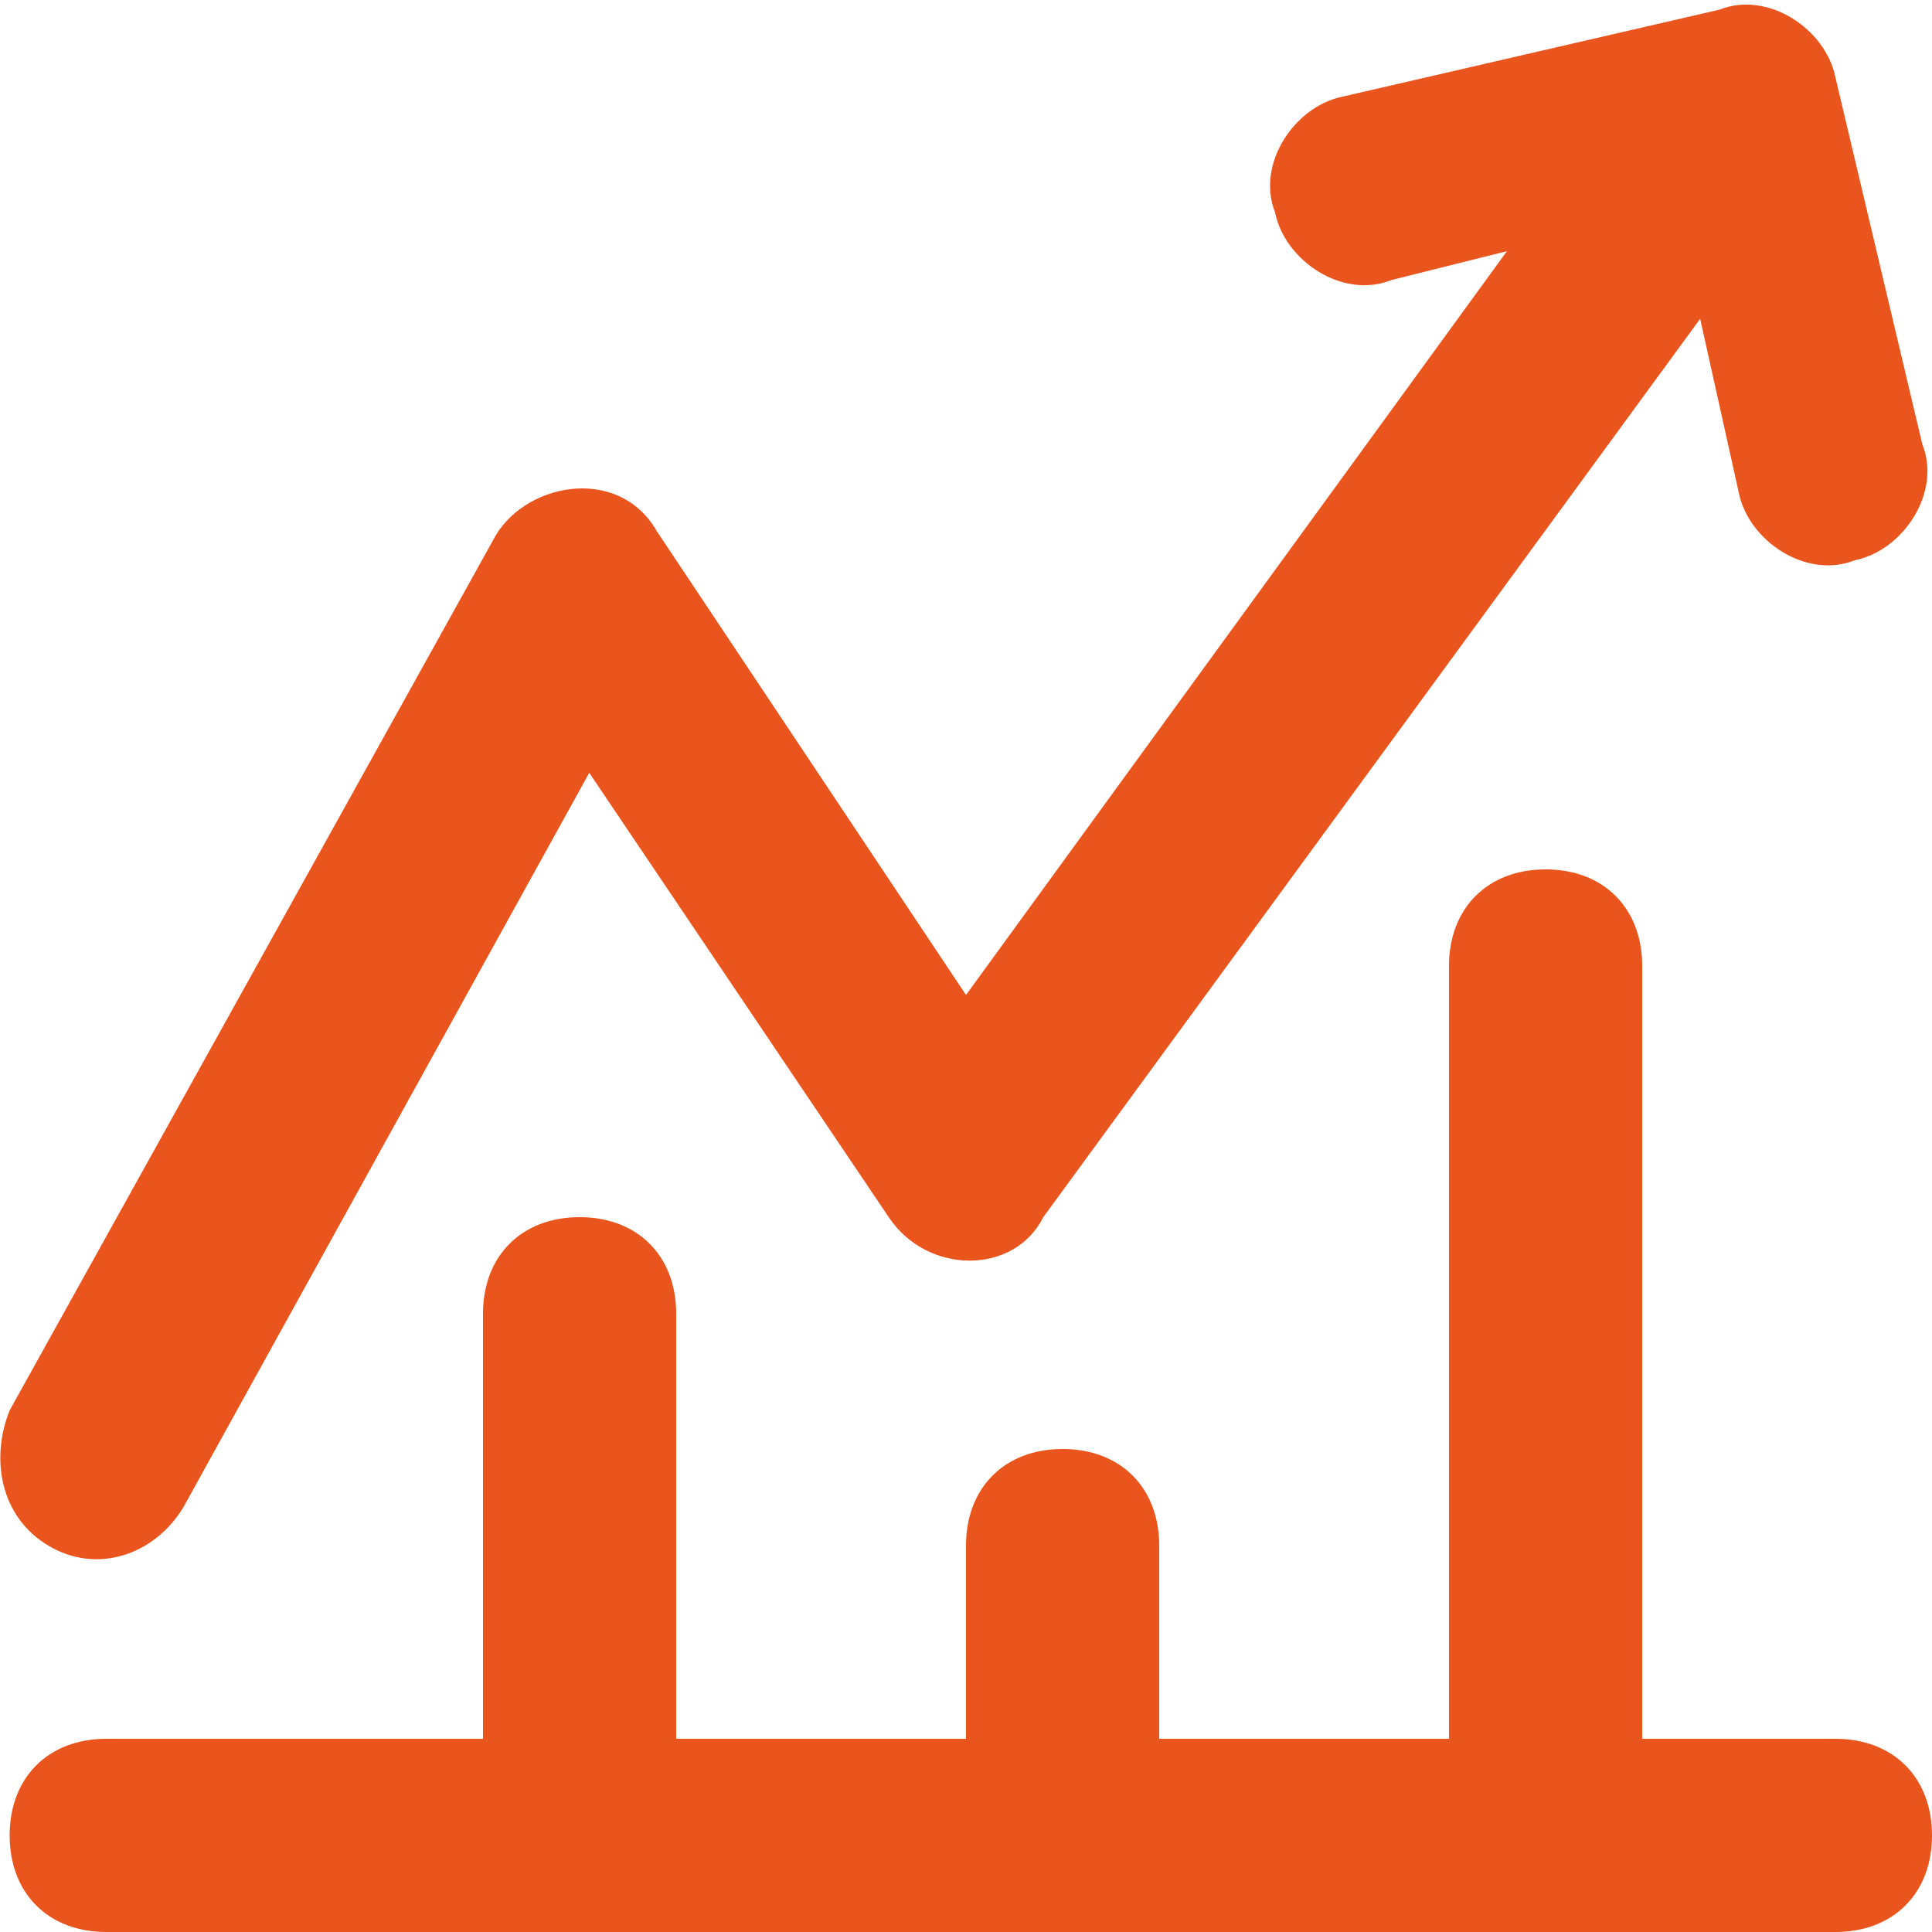
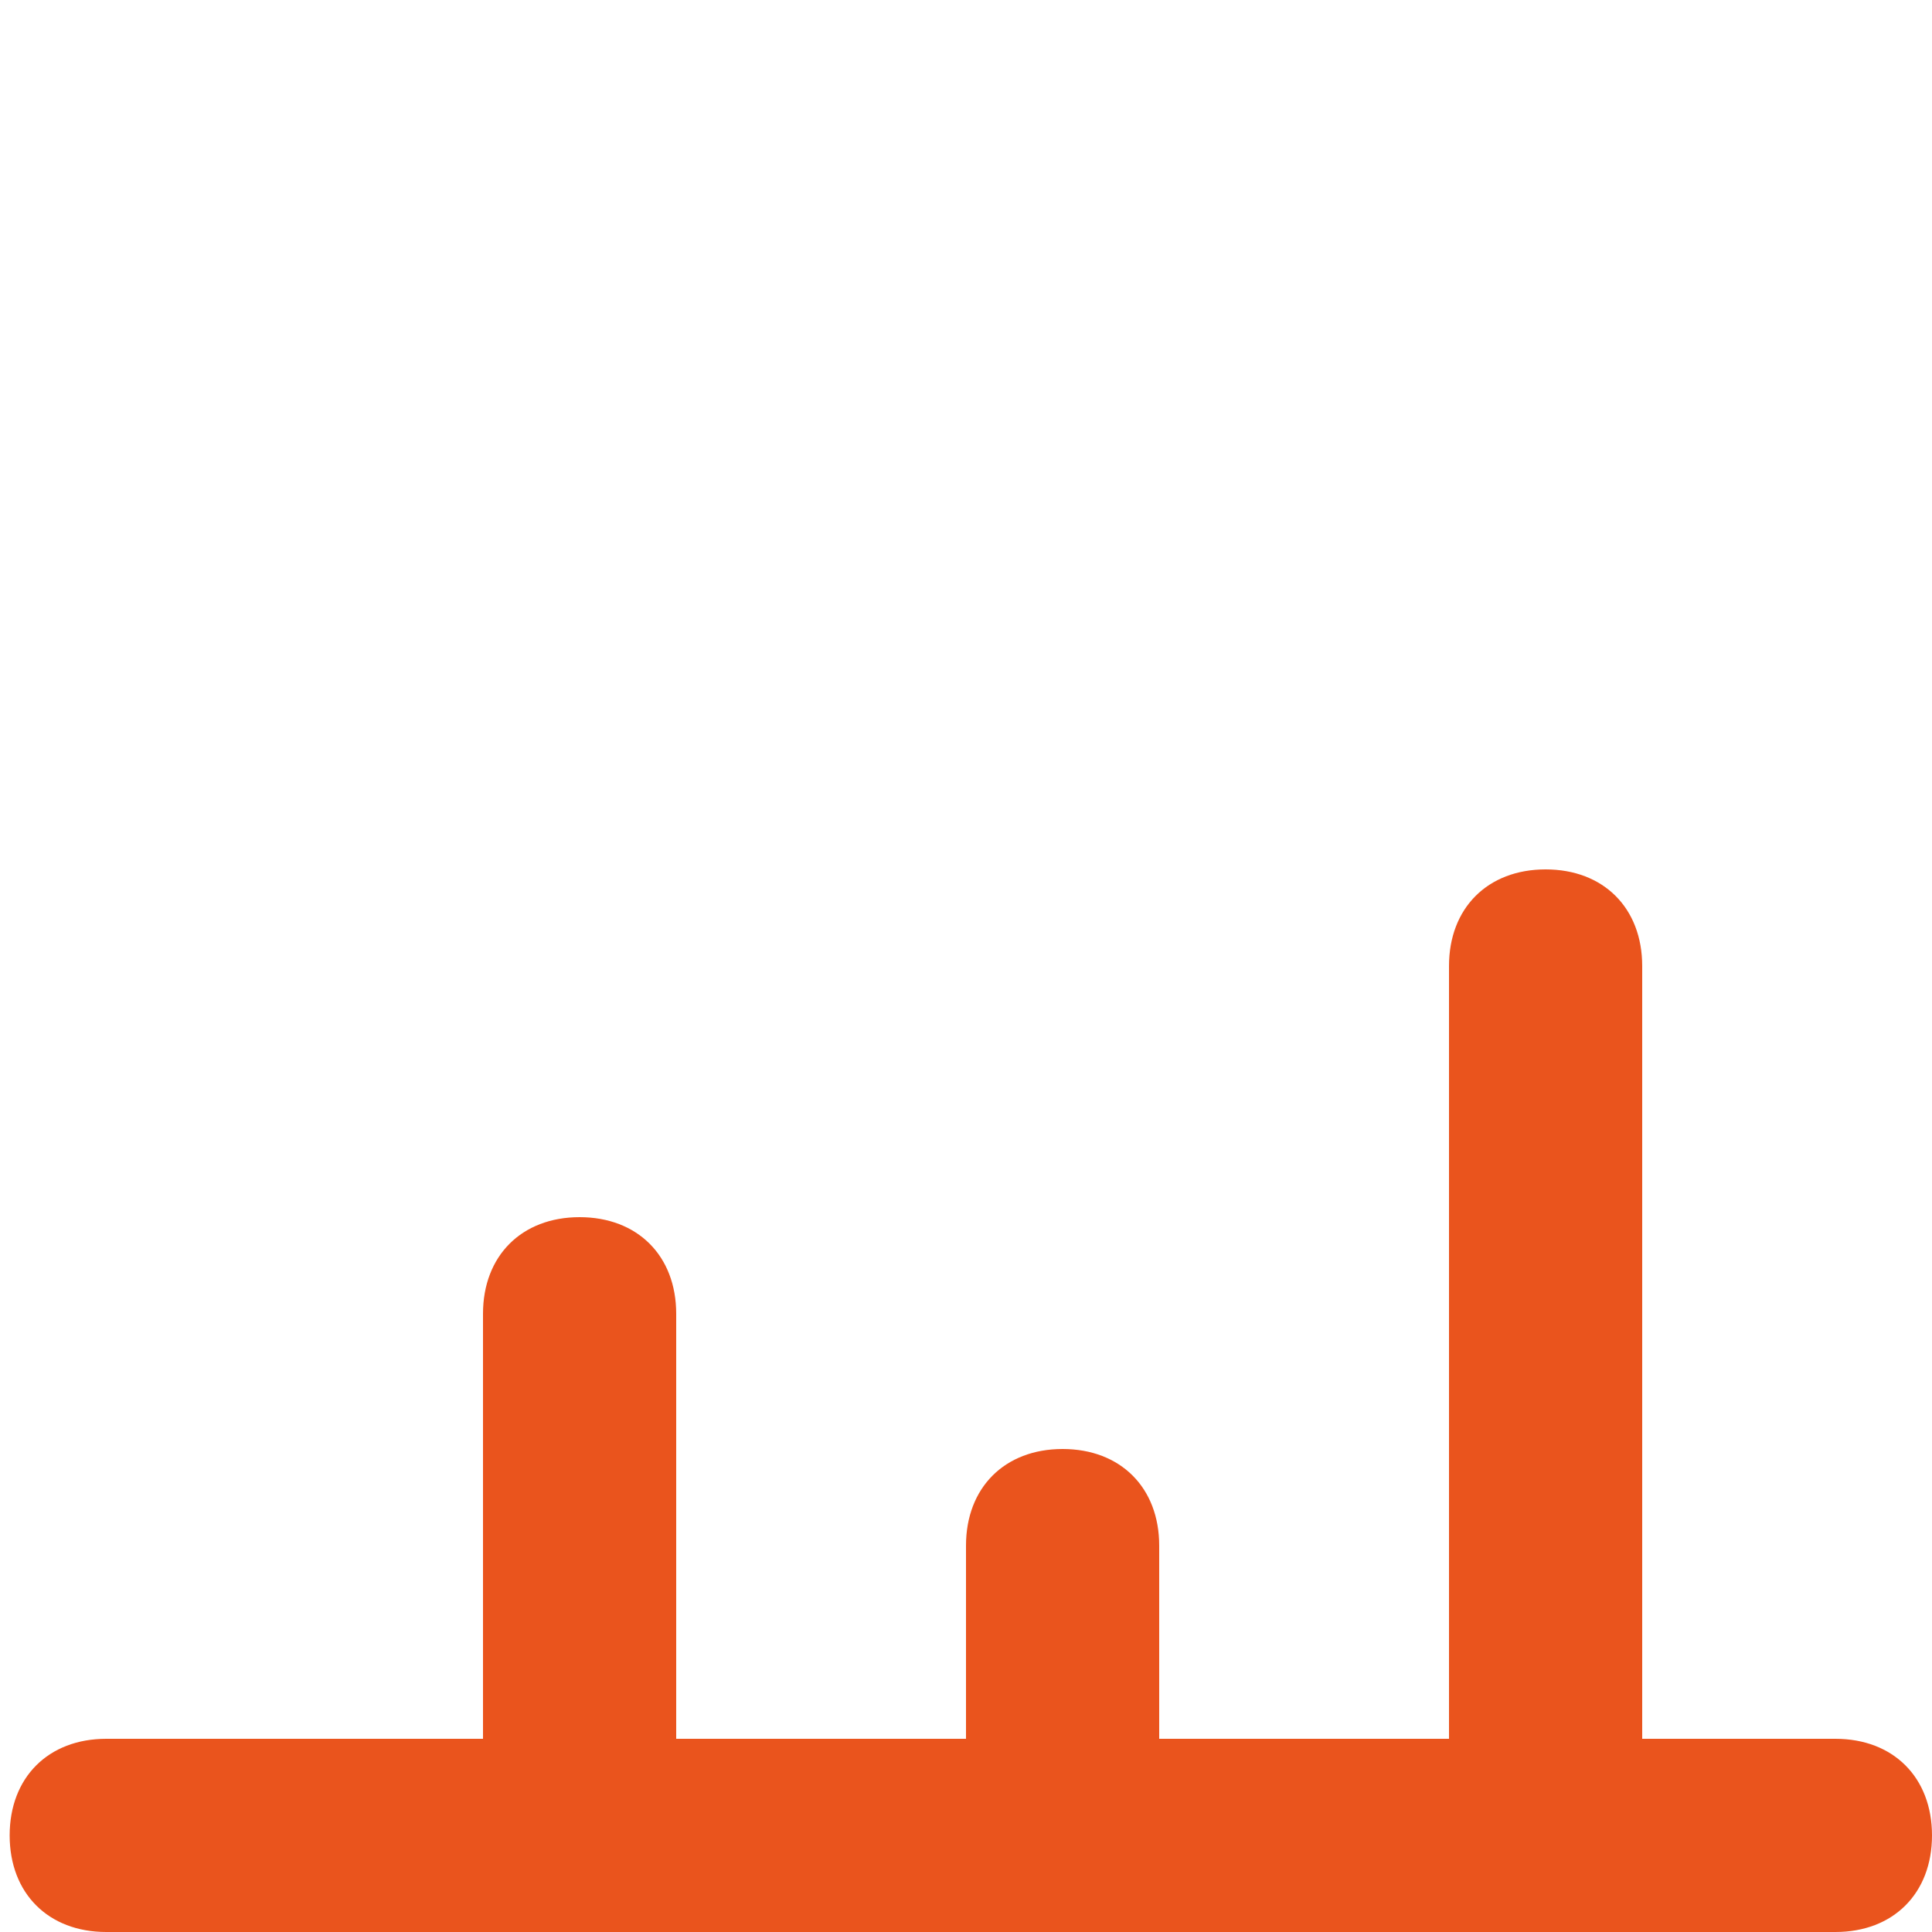
<svg xmlns="http://www.w3.org/2000/svg" height="100px" width="100px" fill="#ea541d" x="0px" y="0px" viewBox="0 0 20 20" style="enable-background:new 0 0 20 20;" xml:space="preserve">
  <g>
    <path d="M19,18h-2v-8c0-0.6-0.4-1-1-1c-0.6,0-1,0.4-1,1v8h-3v-2c0-0.6-0.4-1-1-1c-0.6,0-1,0.4-1,1v2H7v-4.4c0-0.6-0.4-1-1-1 c-0.6,0-1,0.4-1,1V18H1.1c-0.6,0-1,0.4-1,1c0,0.6,0.4,1,1,1H19c0.6,0,1-0.4,1-1C20,18.4,19.6,18,19,18z" />
-     <path d="M0.5,16c0.5,0.3,1.1,0.1,1.4-0.4L6.1,8l3.1,4.6c0.4,0.6,1.3,0.6,1.6,0l6.8-9.3L18,5.1c0.1,0.5,0.7,0.9,1.2,0.7 c0.5-0.1,0.9-0.7,0.7-1.2L19,0.8c-0.1-0.5-0.7-0.9-1.2-0.7L13.9,1c-0.5,0.1-0.9,0.7-0.7,1.2c0.1,0.5,0.7,0.9,1.2,0.7l1.2-0.3 L10,10.3L6.8,5.5C6.4,4.8,5.4,5,5.1,5.6l-5,9C-0.1,15.1,0,15.7,0.5,16z" />
  </g>
</svg>